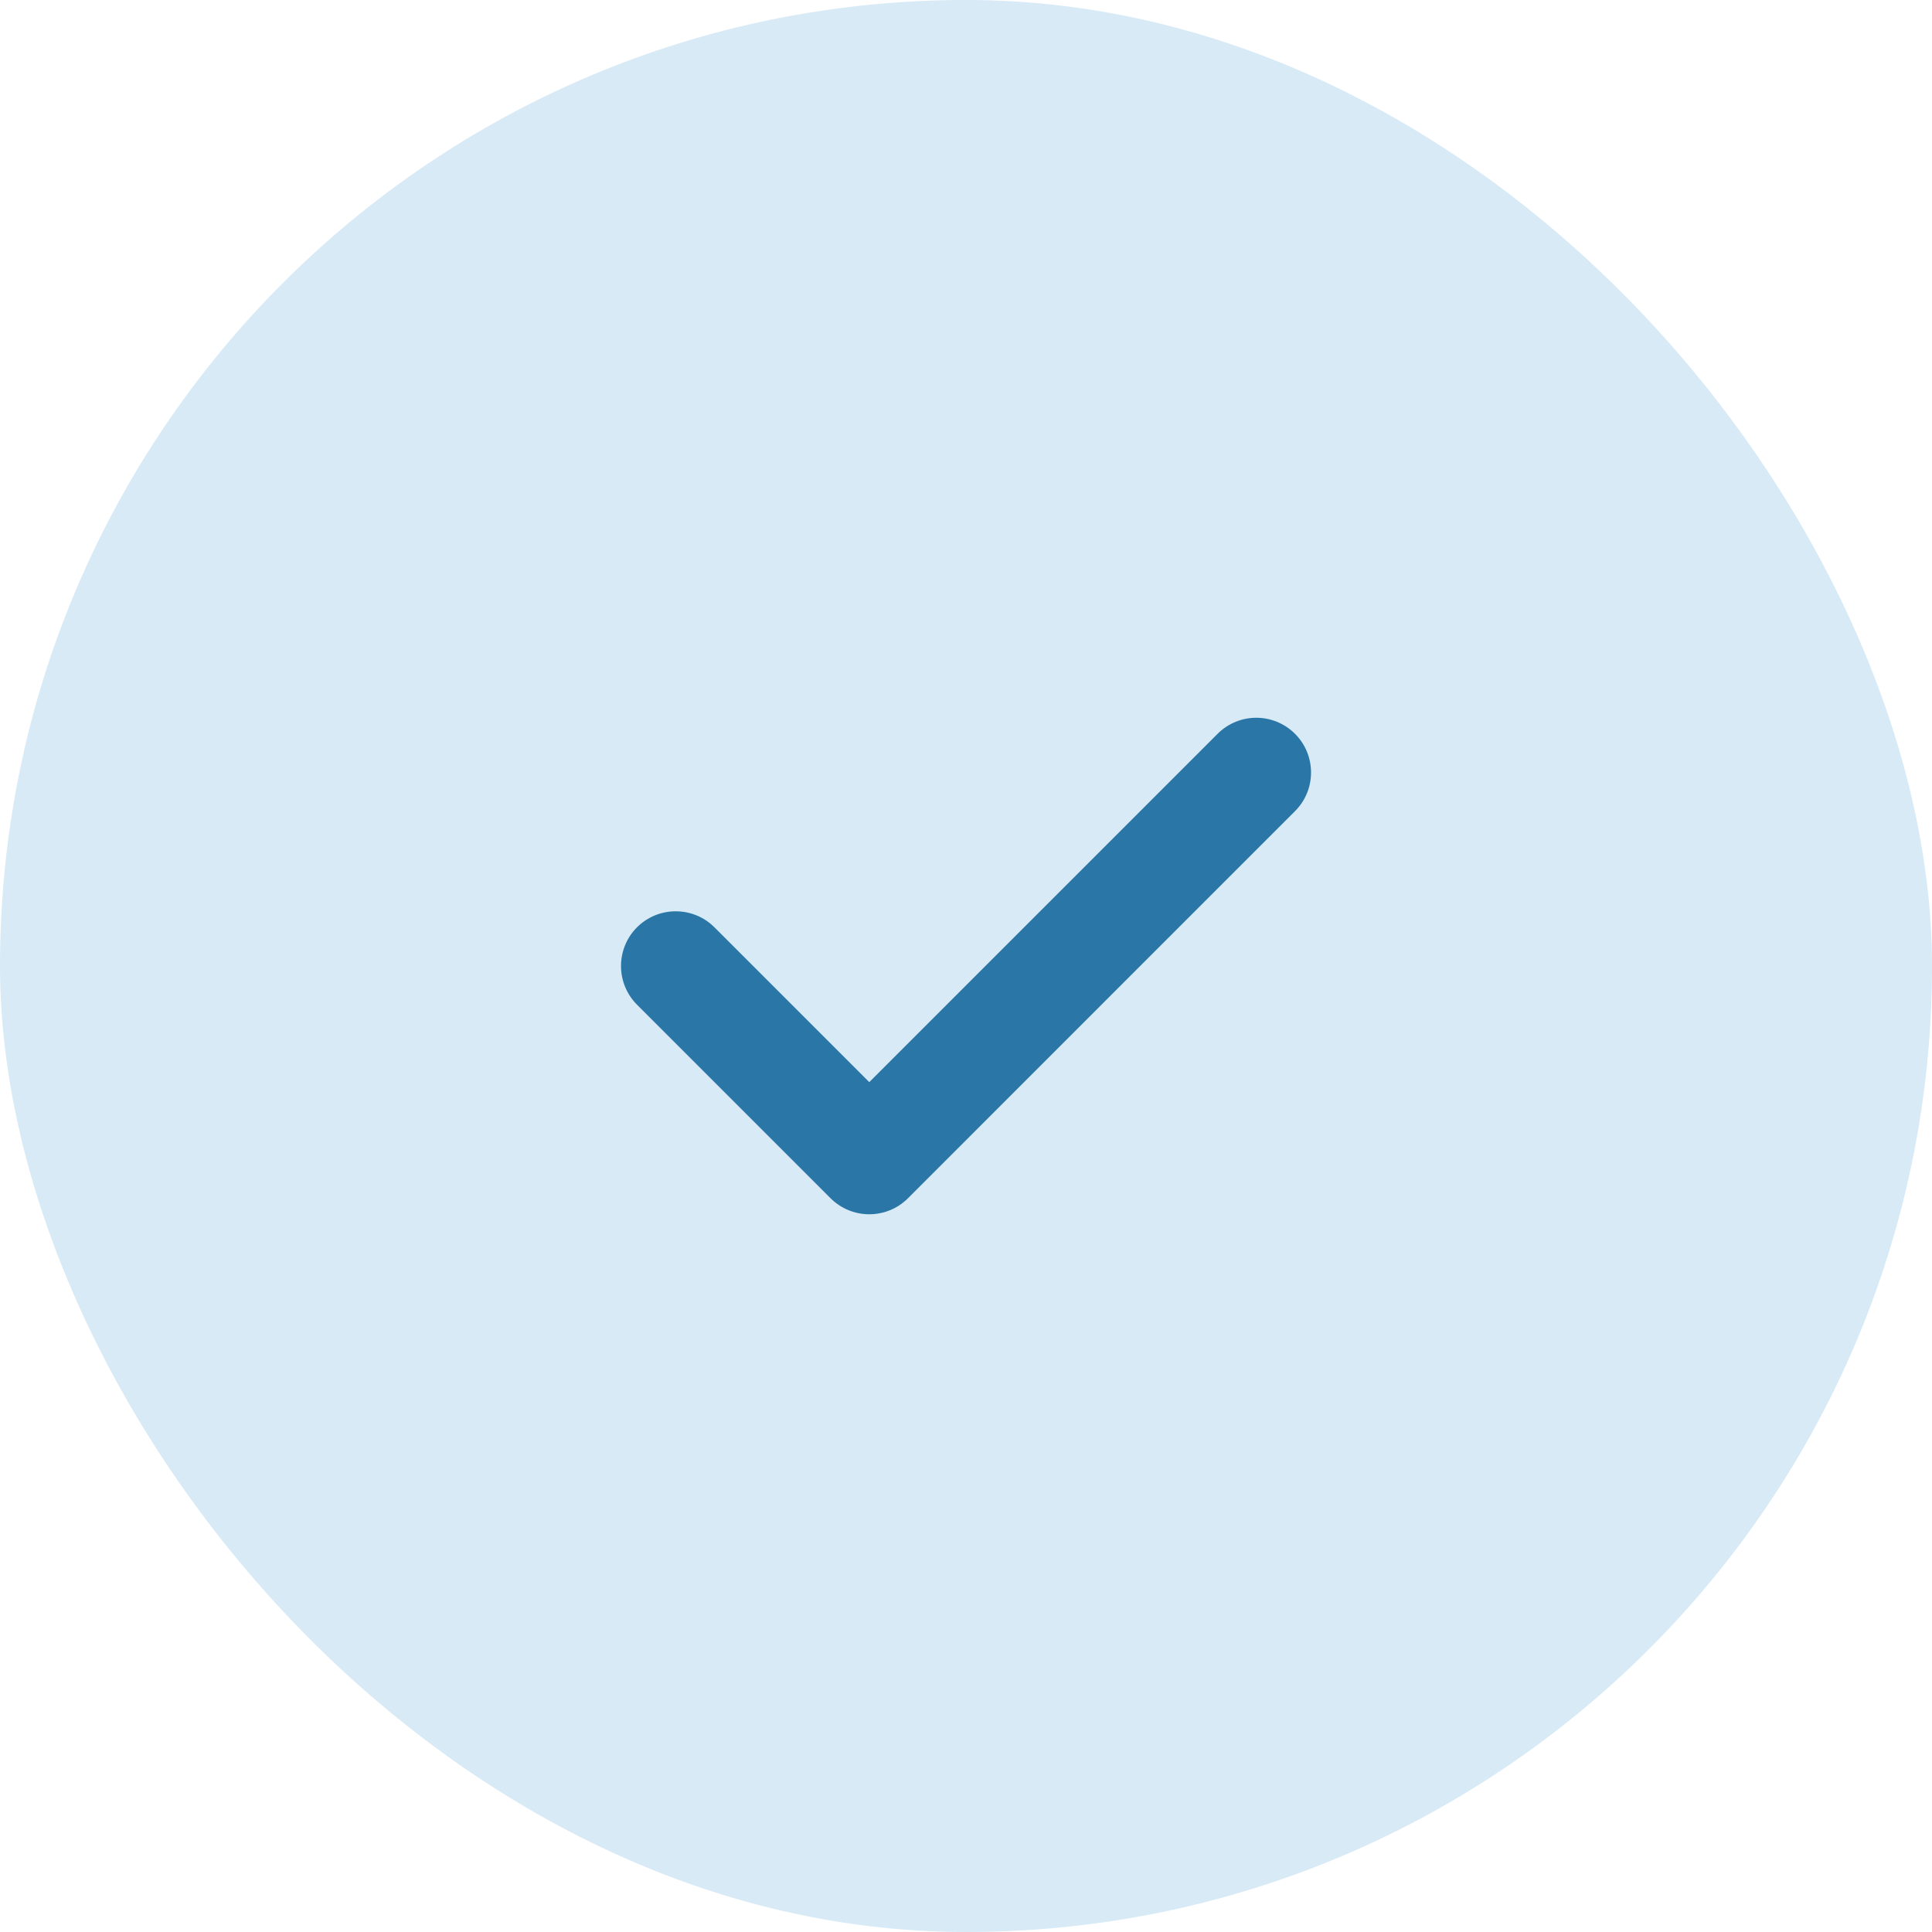
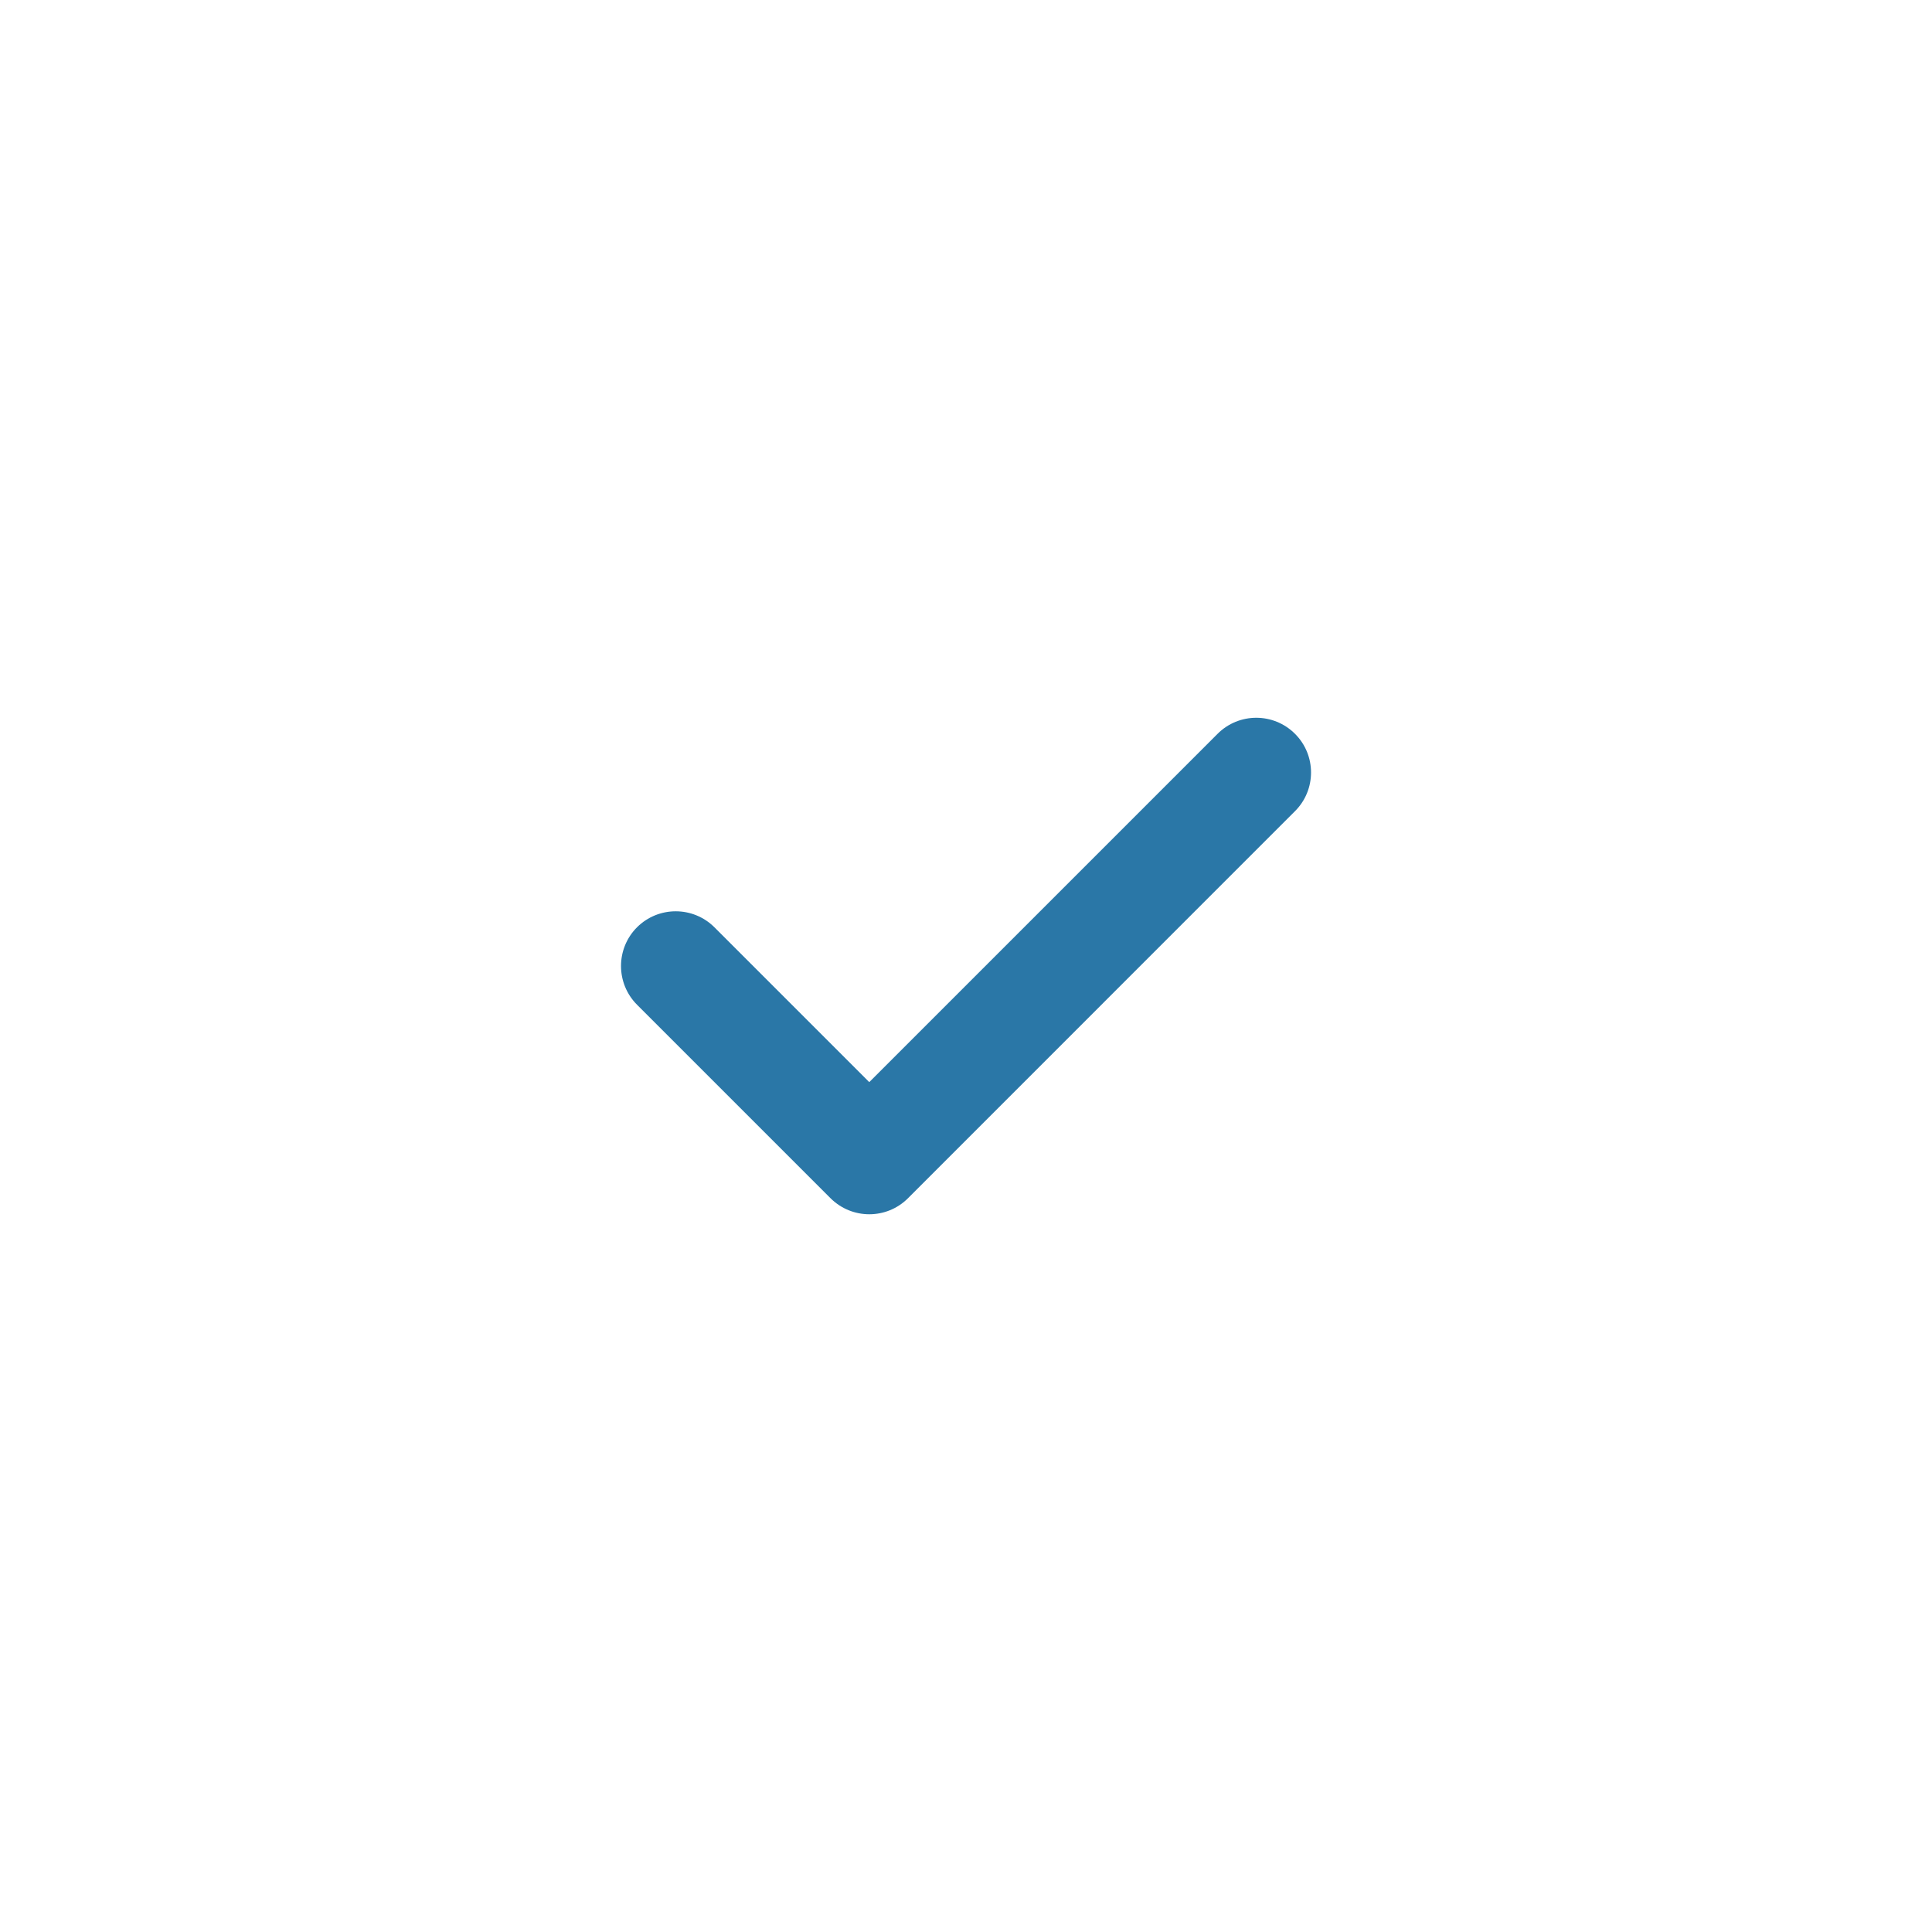
<svg xmlns="http://www.w3.org/2000/svg" width="28" height="28" viewBox="0 0 28 28" fill="none">
-   <rect width="28" height="28" rx="14" fill="#D7EAF6" />
  <g clip-path="url(#clip0_2382_4912)">
    <path d="M18.768 10.635C18.458 10.325 17.956 10.325 17.646 10.635L12.598 15.683L10.354 13.439C10.044 13.13 9.542 13.13 9.232 13.439C8.923 13.749 8.923 14.251 9.232 14.561L12.037 17.366C12.192 17.52 12.395 17.598 12.598 17.598C12.801 17.598 13.004 17.521 13.159 17.366L18.768 11.756C19.078 11.447 19.078 10.944 18.768 10.635Z" fill="#2A77A7" />
  </g>
  <defs>
    <clipPath id="clip0_2382_4912">
      <rect width="10" height="10" fill="white" transform="translate(9 9)" />
    </clipPath>
  </defs>
</svg>